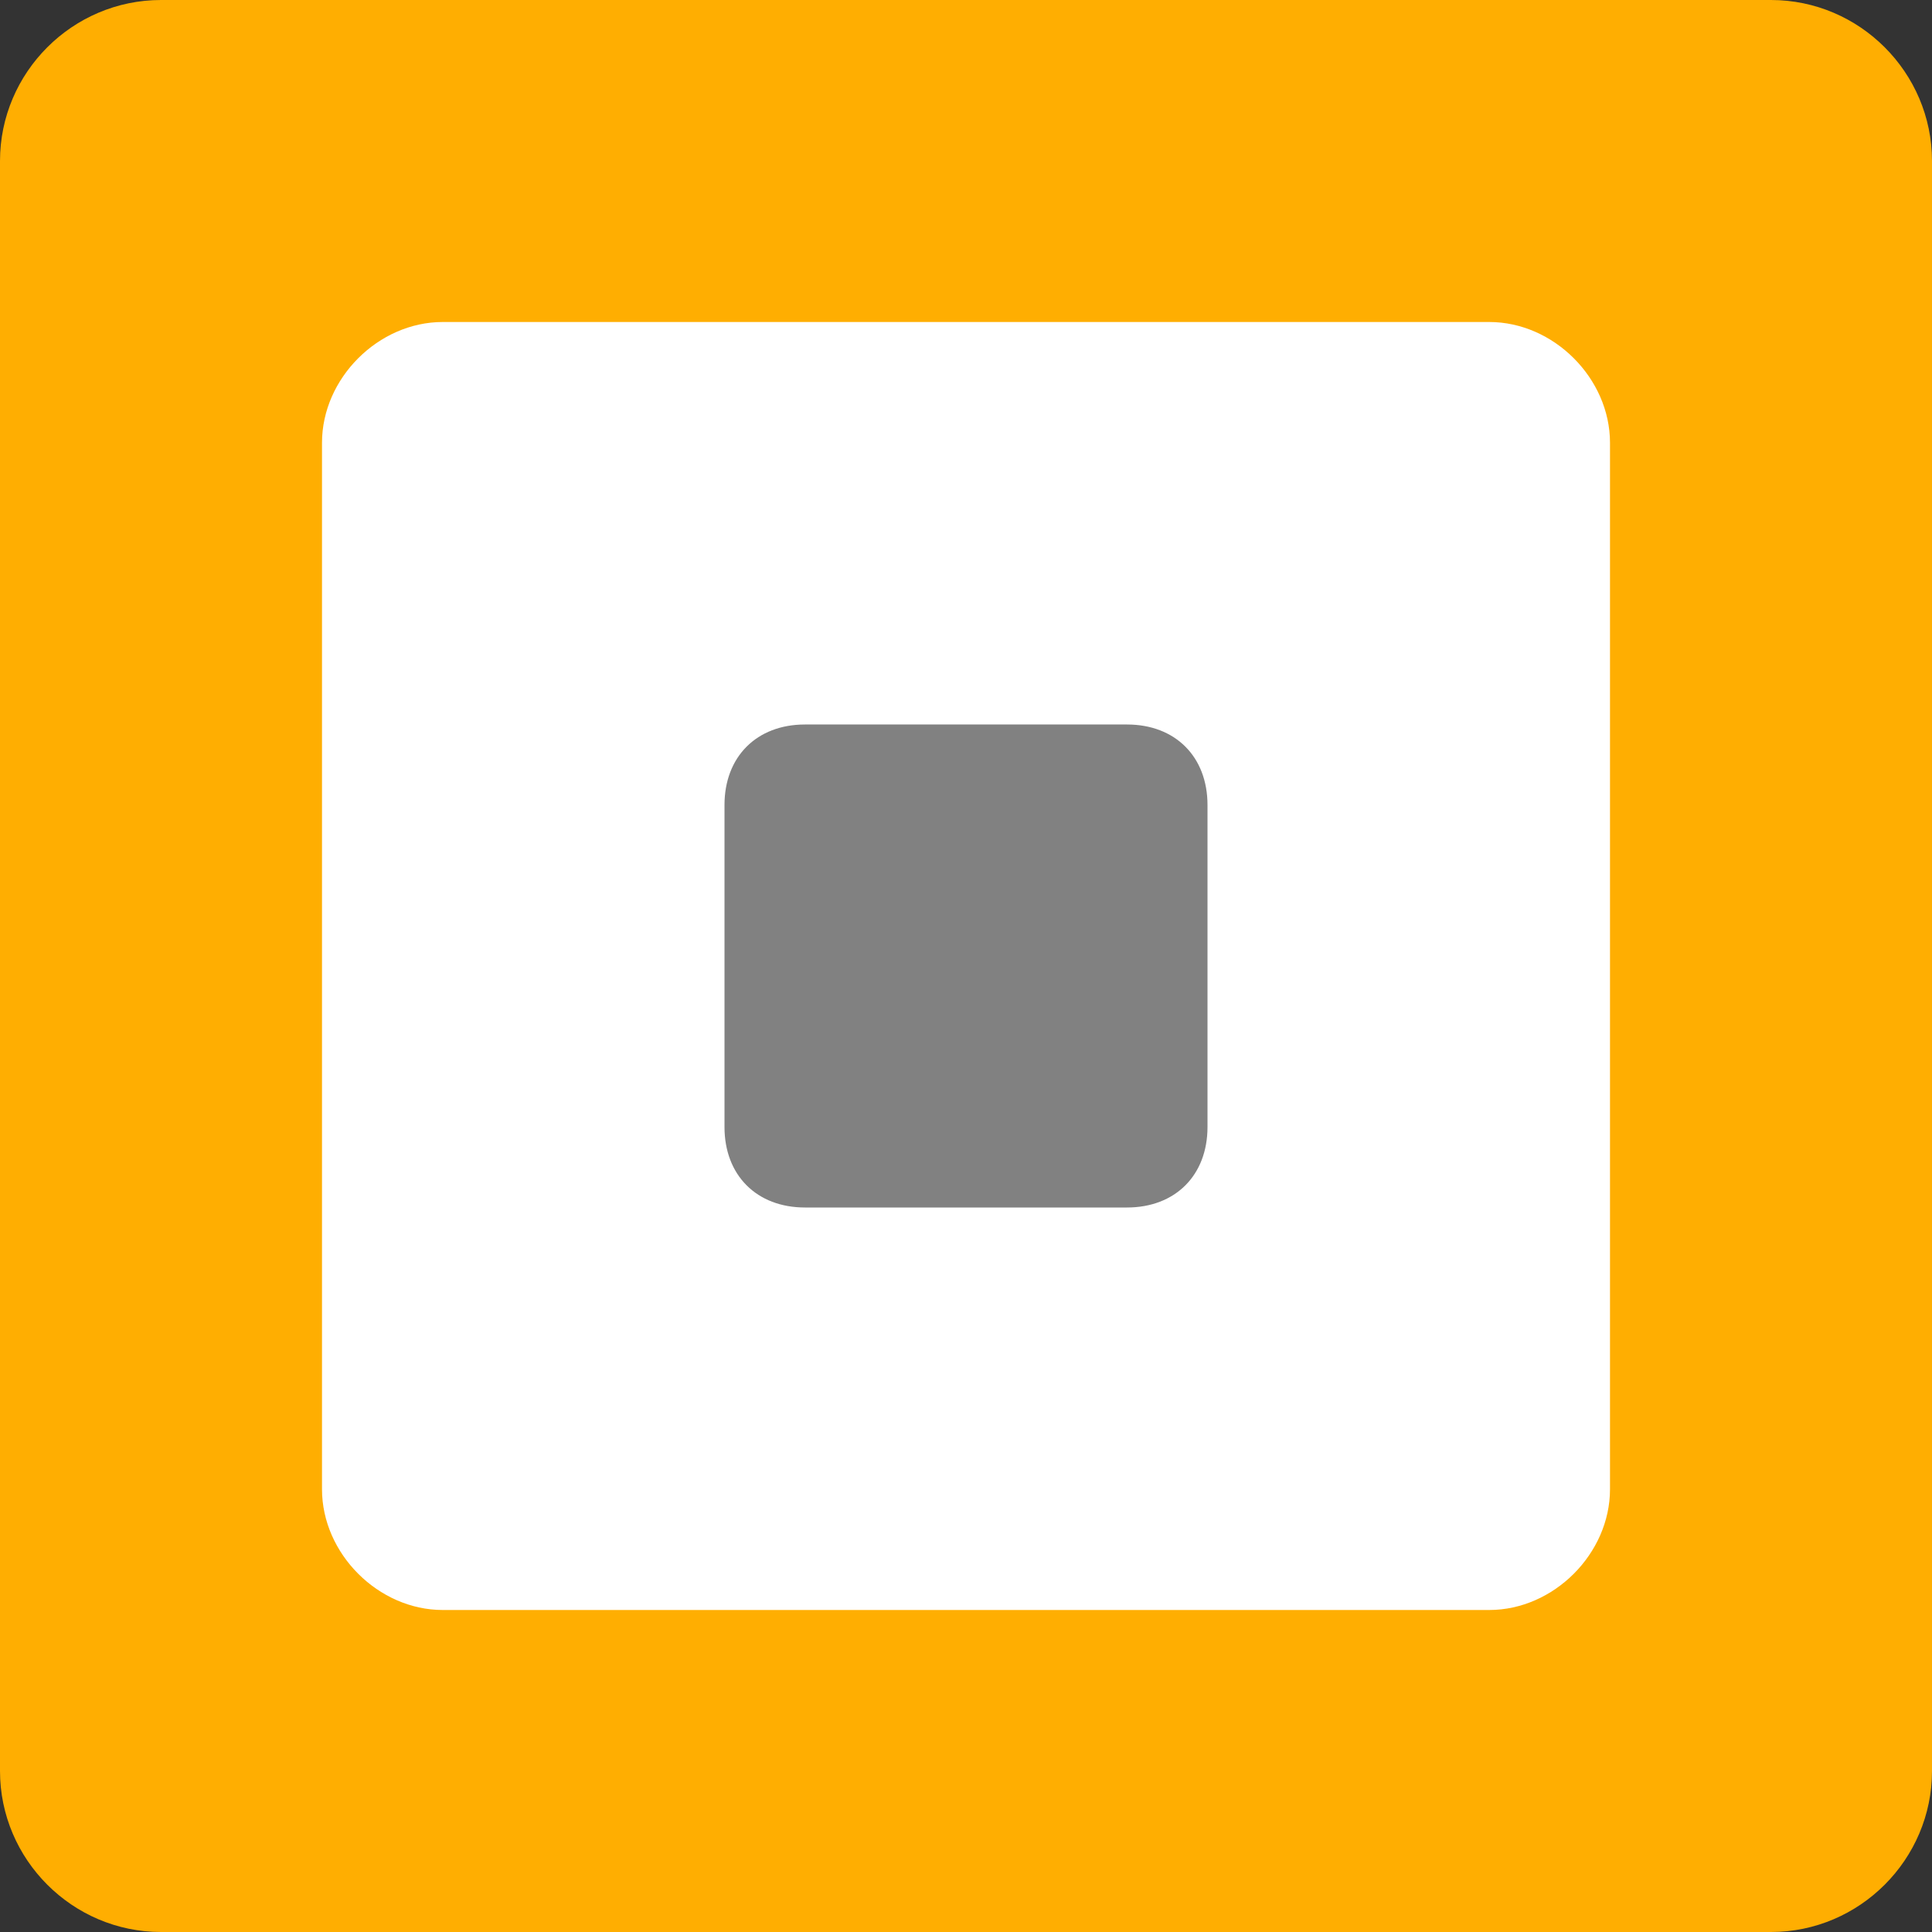
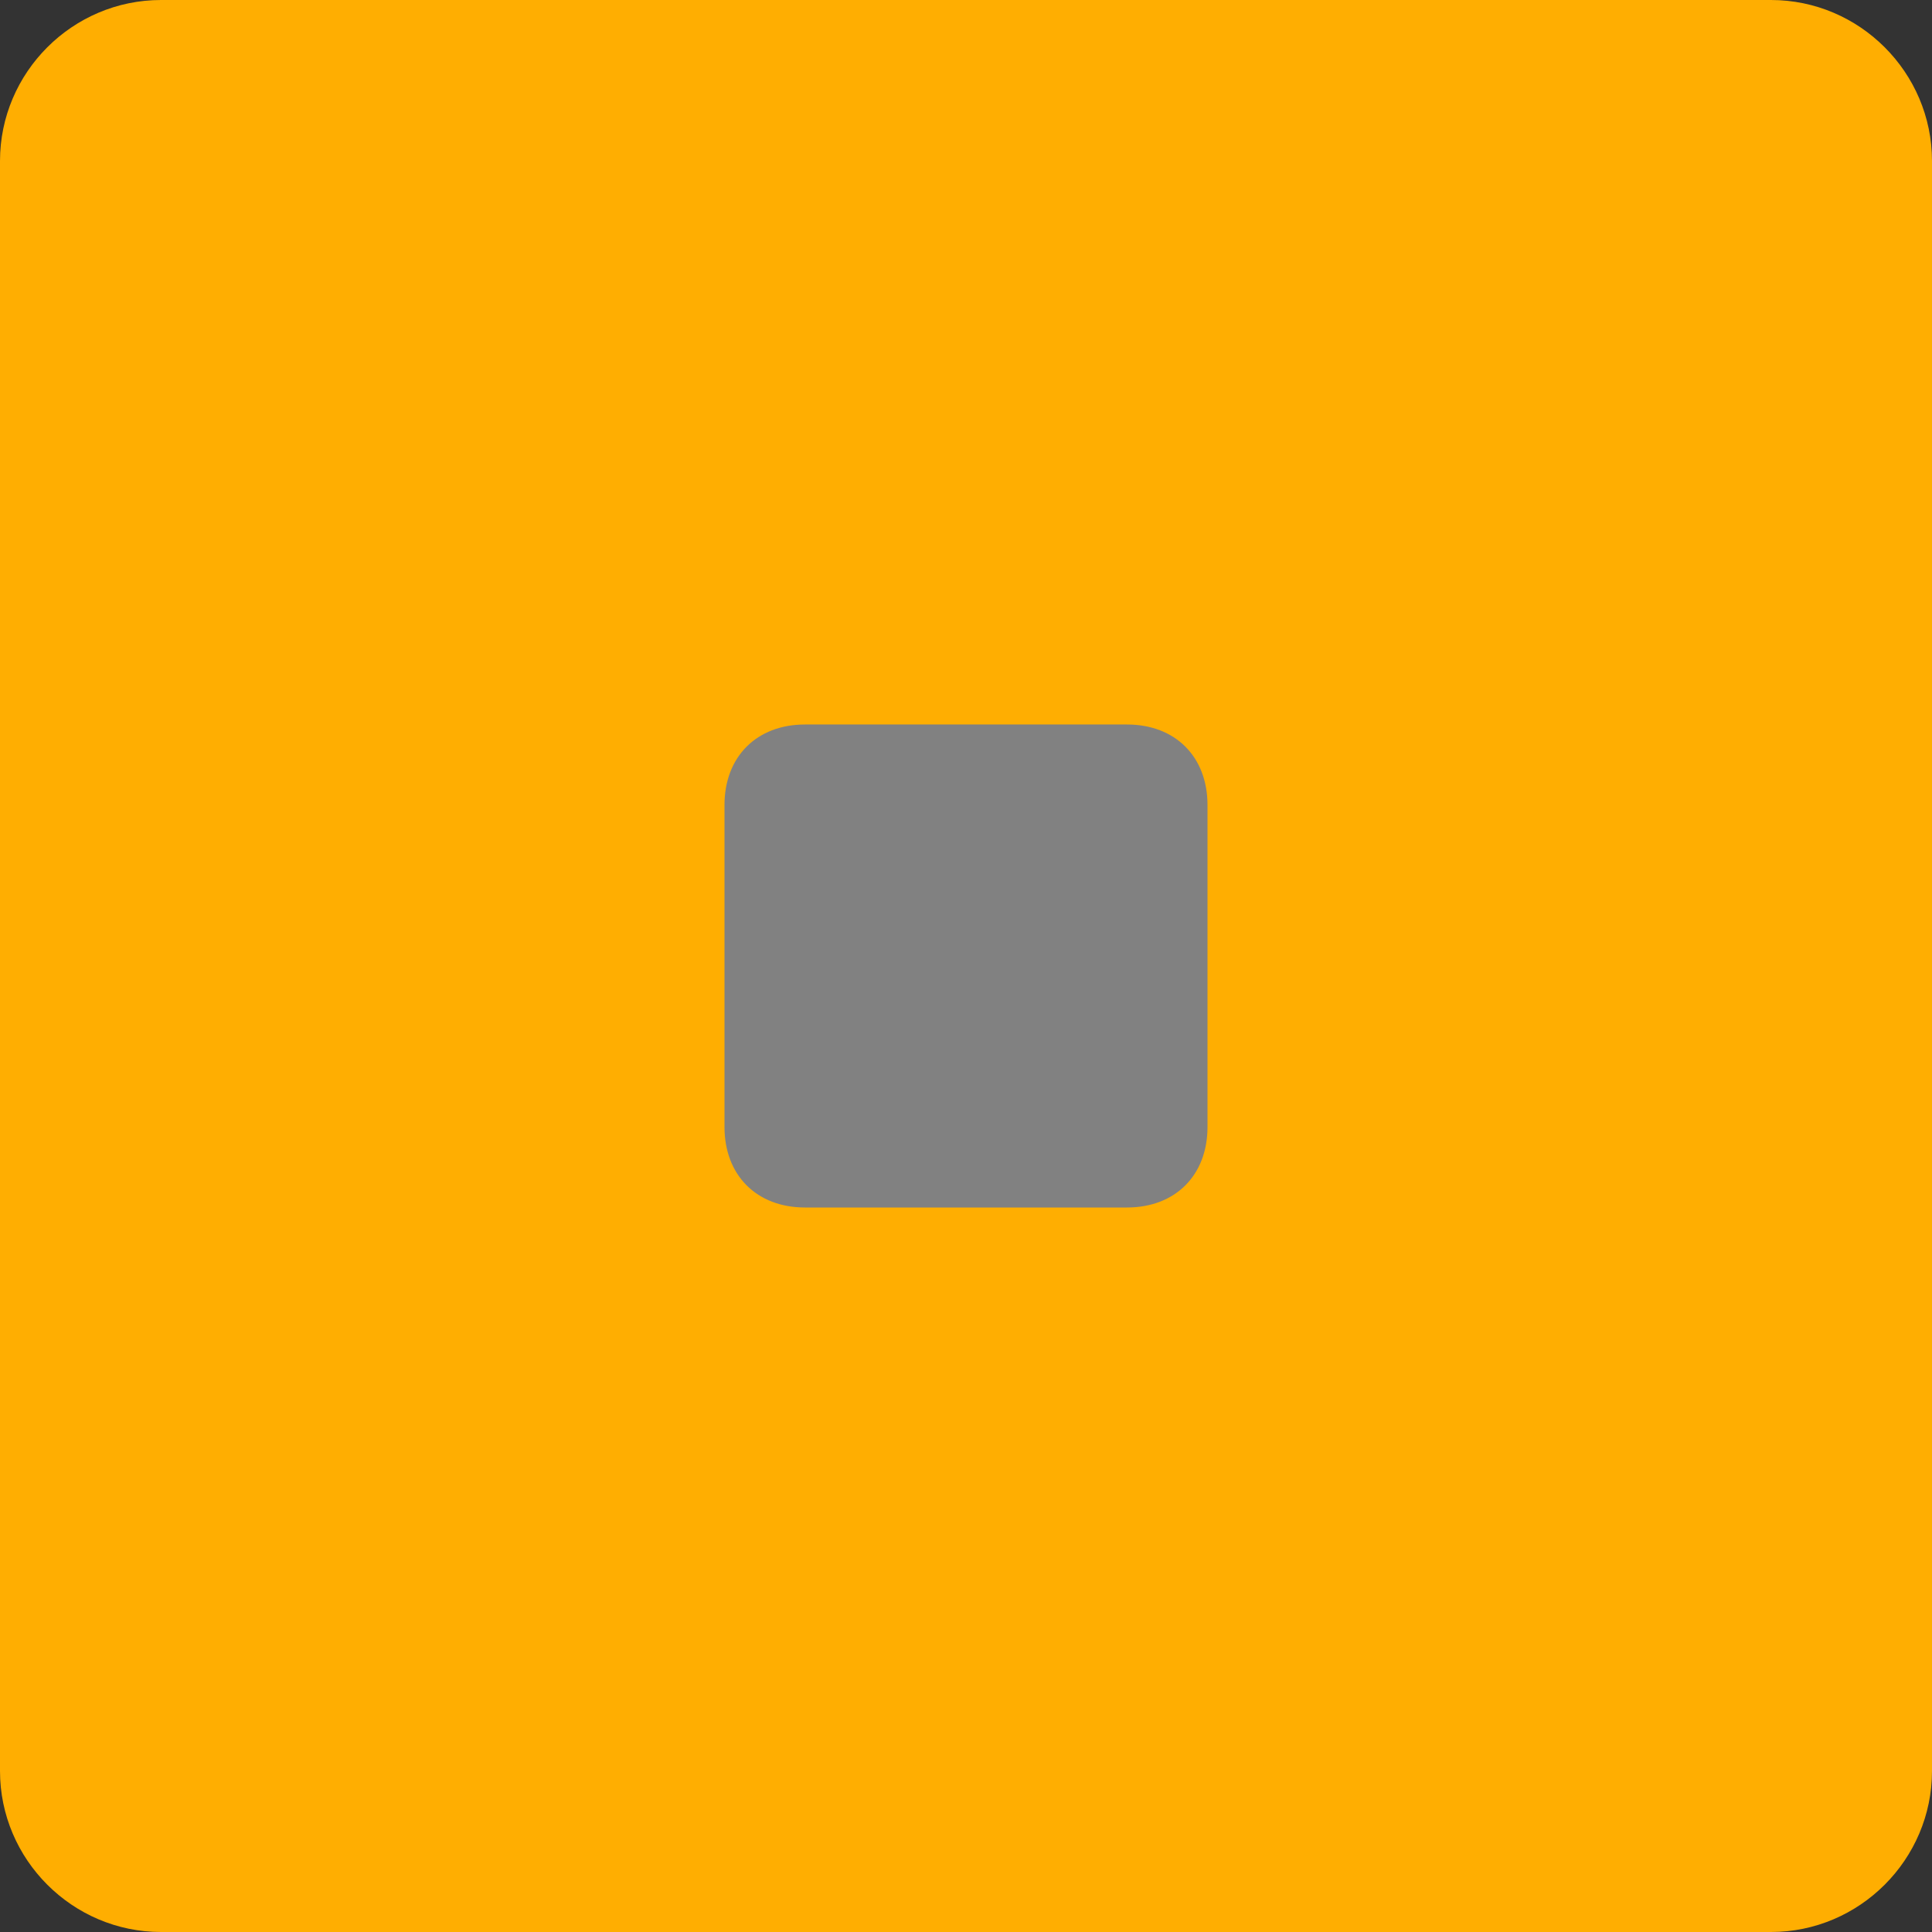
<svg xmlns="http://www.w3.org/2000/svg" width="64" height="64" viewBox="0 0 24 24">
  <rect x="0" y="0" width="24" height="24" fill="#333333" stroke="none" />
  <g>
    <path style="fill:#FFAE01;" d="M22,24H2c-1.1,0-2-0.9-2-2V2c0-1.1,0.9-2,2-2h20c1.1,0,2,0.9,2,2v20C24,23.1,23.1,24,22,24z" />
-     <path style="fill:#FFFFFF;" d="M18.5,20h-13C4.7,20,4,19.3,4,18.5v-13C4,4.7,4.7,4,5.5,4h13C19.3,4,20,4.7,20,5.5v13C20,19.3,19.3,20,18.5,20z" />
    <path style="fill:#818181;" d="M14,15h-4c-0.6,0-1-0.4-1-1v-4c0-0.6,0.4-1,1-1h4c0.6,0,1,0.4,1,1v4C15,14.6,14.6,15,14,15z" />
  </g>
</svg>